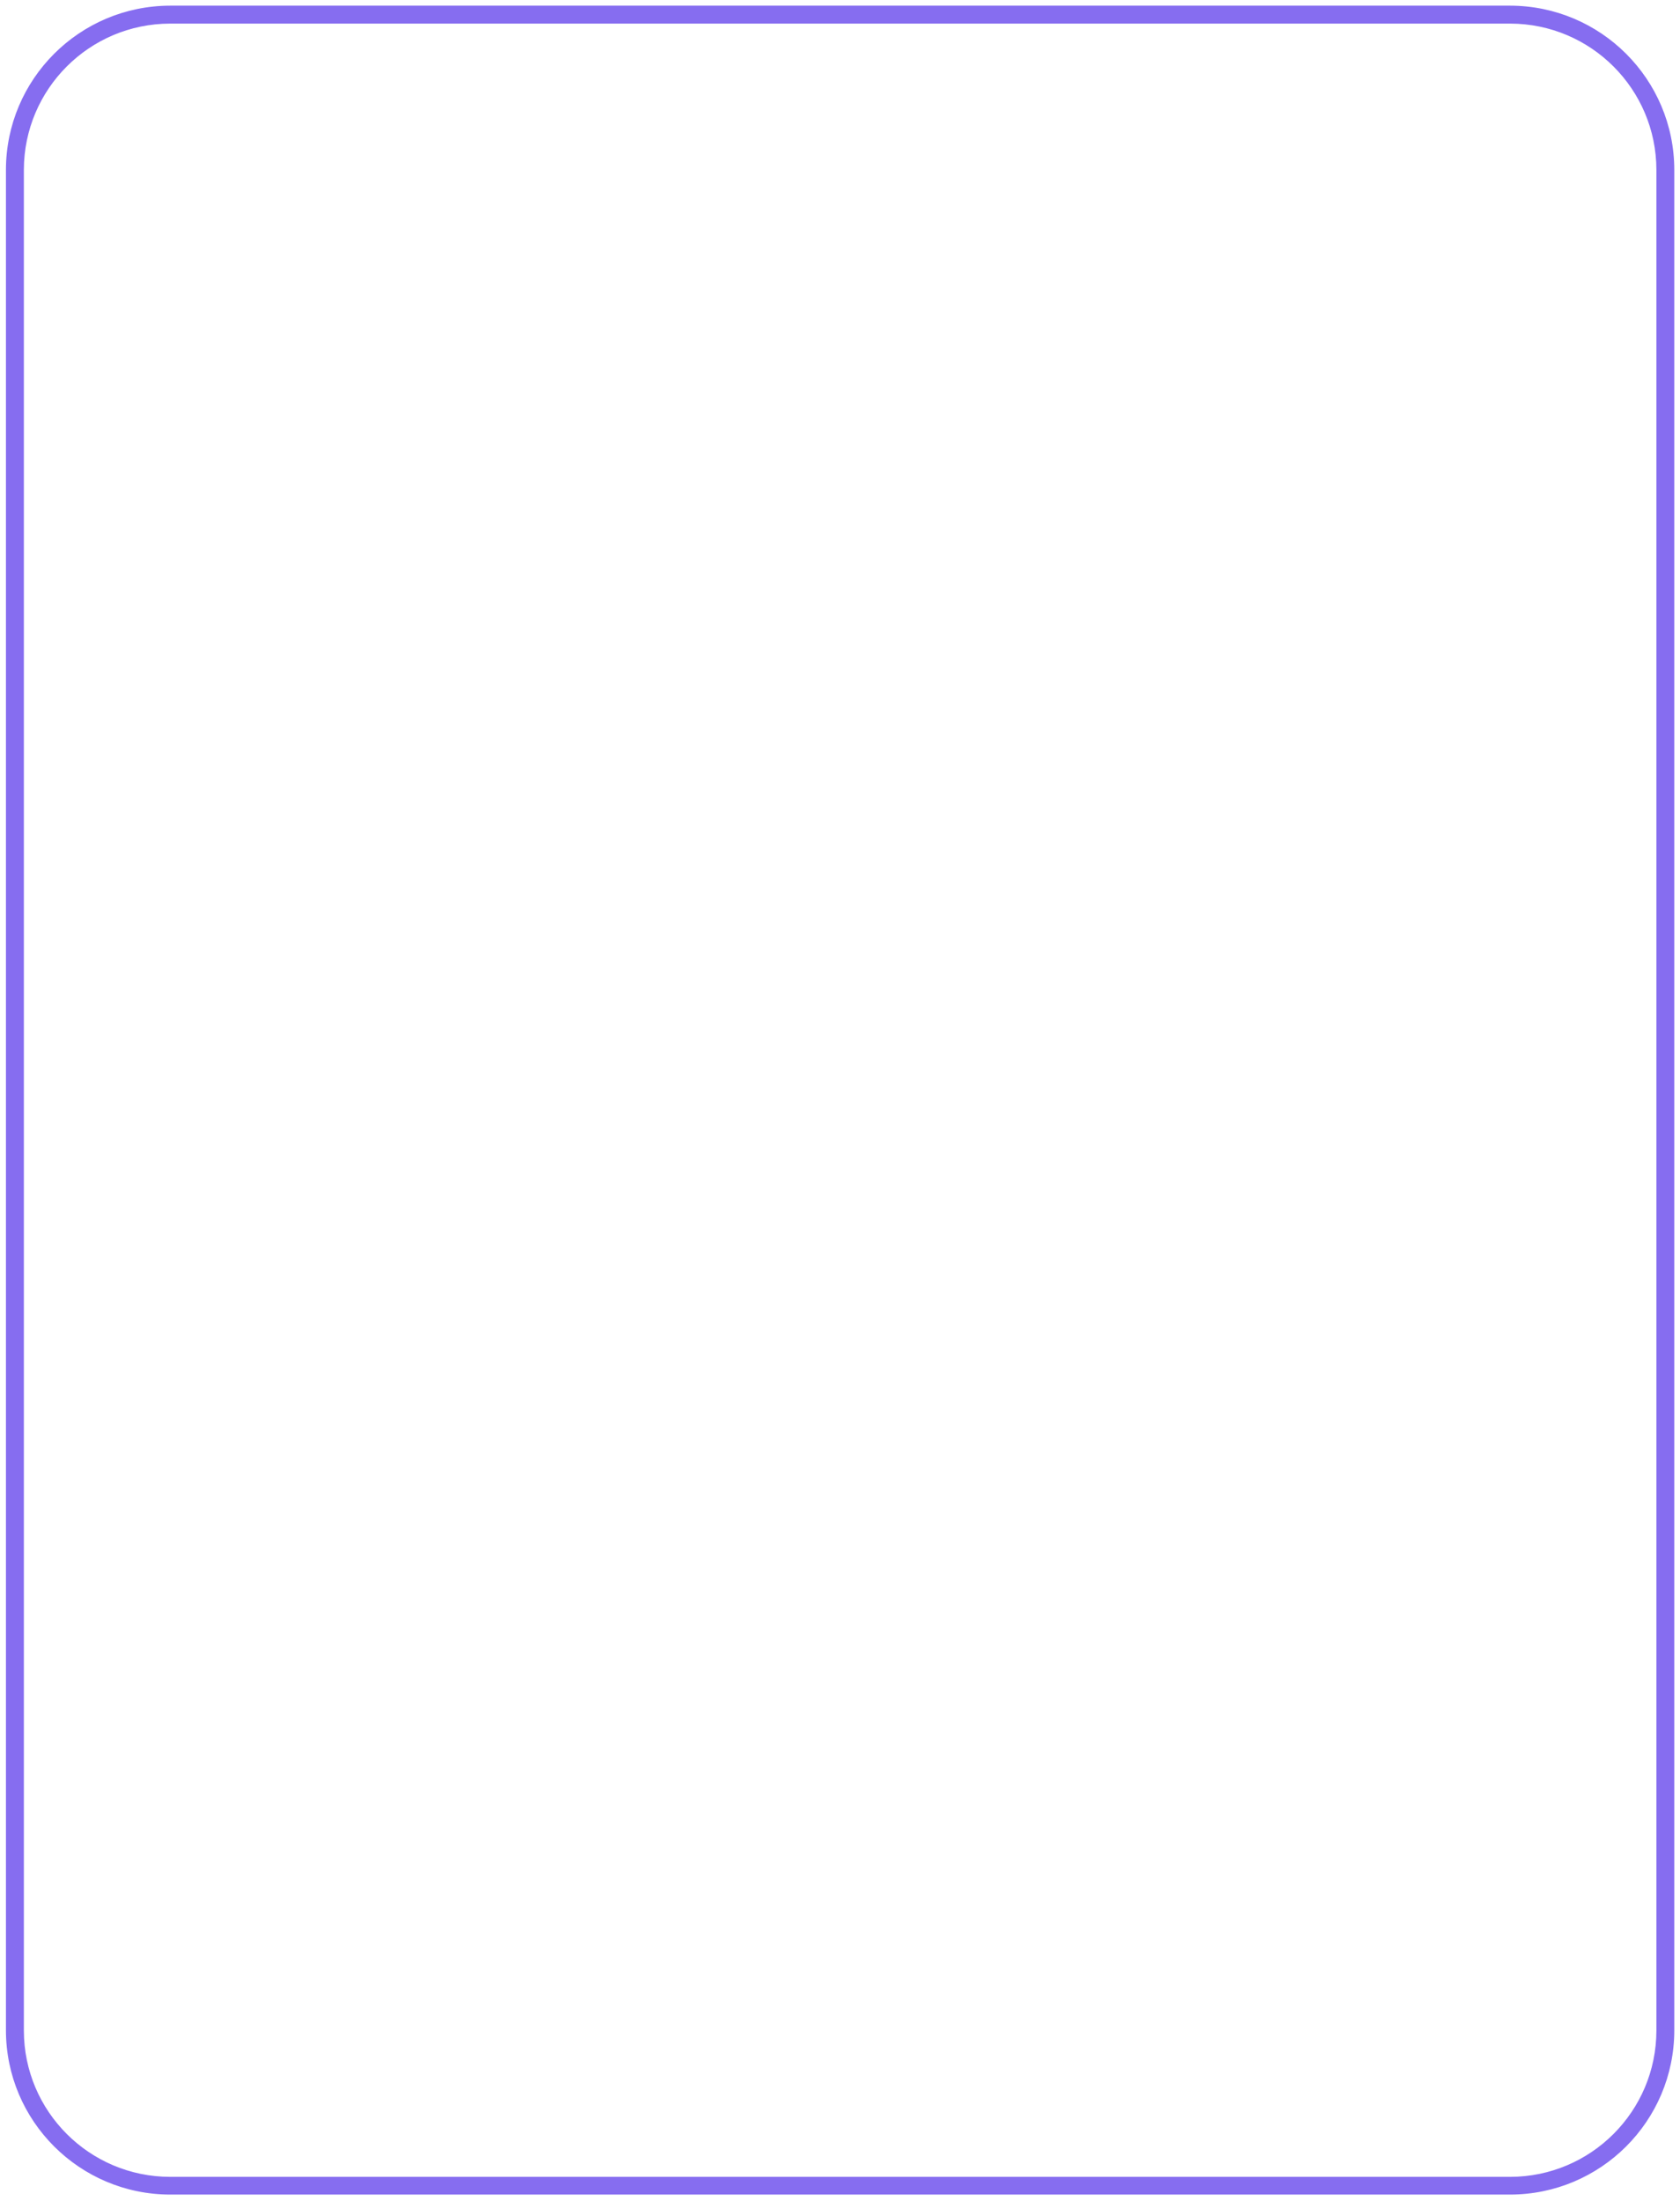
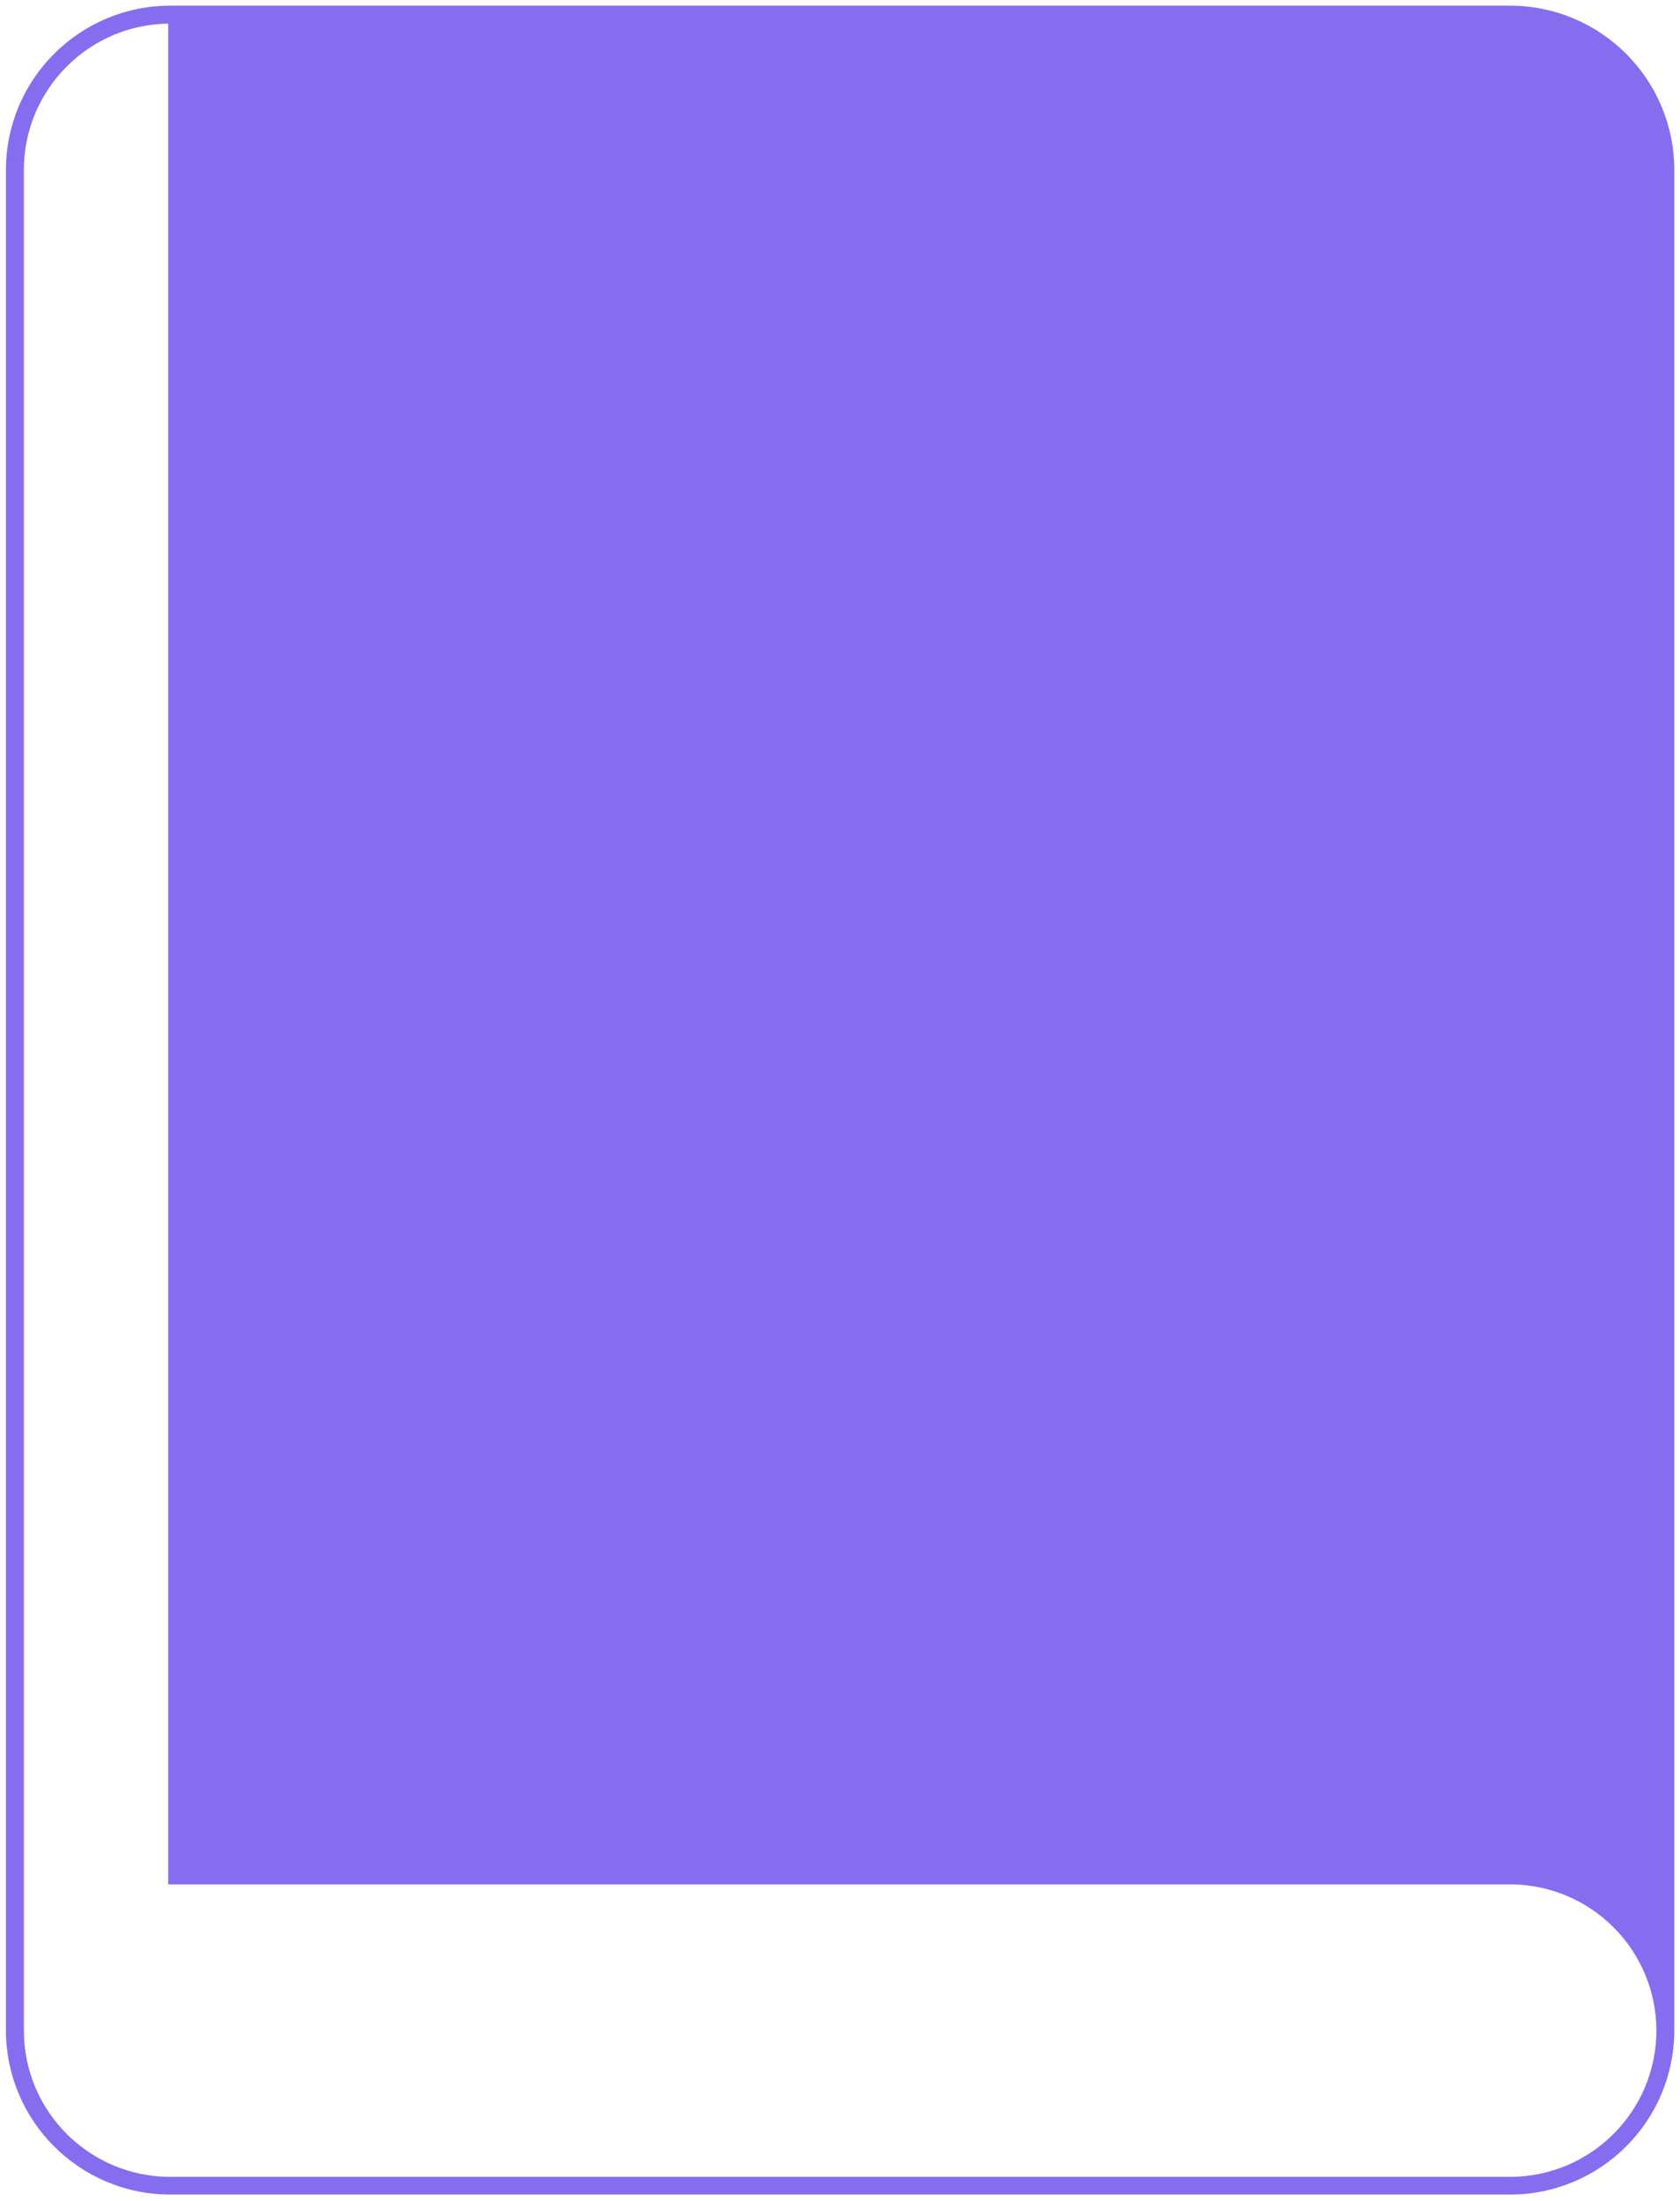
<svg xmlns="http://www.w3.org/2000/svg" id="Layer_1" data-name="Layer 1" viewBox="0 0 444.88 582.81">
  <defs>
    <style>
      .cls-1 {
        fill: #866df0;
        stroke: #866df0;
      }
    </style>
  </defs>
-   <path class="cls-1" d="M399.91,580.59H45.04c-23.71-.04-42.93-19.25-42.97-42.97V44.97C2.11,21.25,21.33,2.04,45.04,2h354.87c23.71.04,42.93,19.25,42.96,42.97v492.71c-.06,23.7-19.27,42.88-42.97,42.91h.01ZM45.04,5.75c-21.65.03-39.19,17.57-39.22,39.22v492.71c.03,21.65,17.57,39.19,39.22,39.22h354.87c21.65-.03,39.19-17.57,39.22-39.22V44.97c-.03-21.65-17.57-39.19-39.22-39.22H45.04Z" />
+   <path class="cls-1" d="M399.91,580.59H45.04c-23.71-.04-42.93-19.25-42.97-42.97V44.97C2.11,21.25,21.33,2.04,45.04,2h354.87c23.71.04,42.93,19.25,42.96,42.97v492.71c-.06,23.7-19.27,42.88-42.97,42.91h.01ZM45.04,5.75c-21.65.03-39.19,17.57-39.22,39.22v492.71c.03,21.65,17.57,39.19,39.22,39.22h354.87c21.65-.03,39.19-17.57,39.22-39.22c-.03-21.65-17.57-39.19-39.22-39.22H45.04Z" />
</svg>